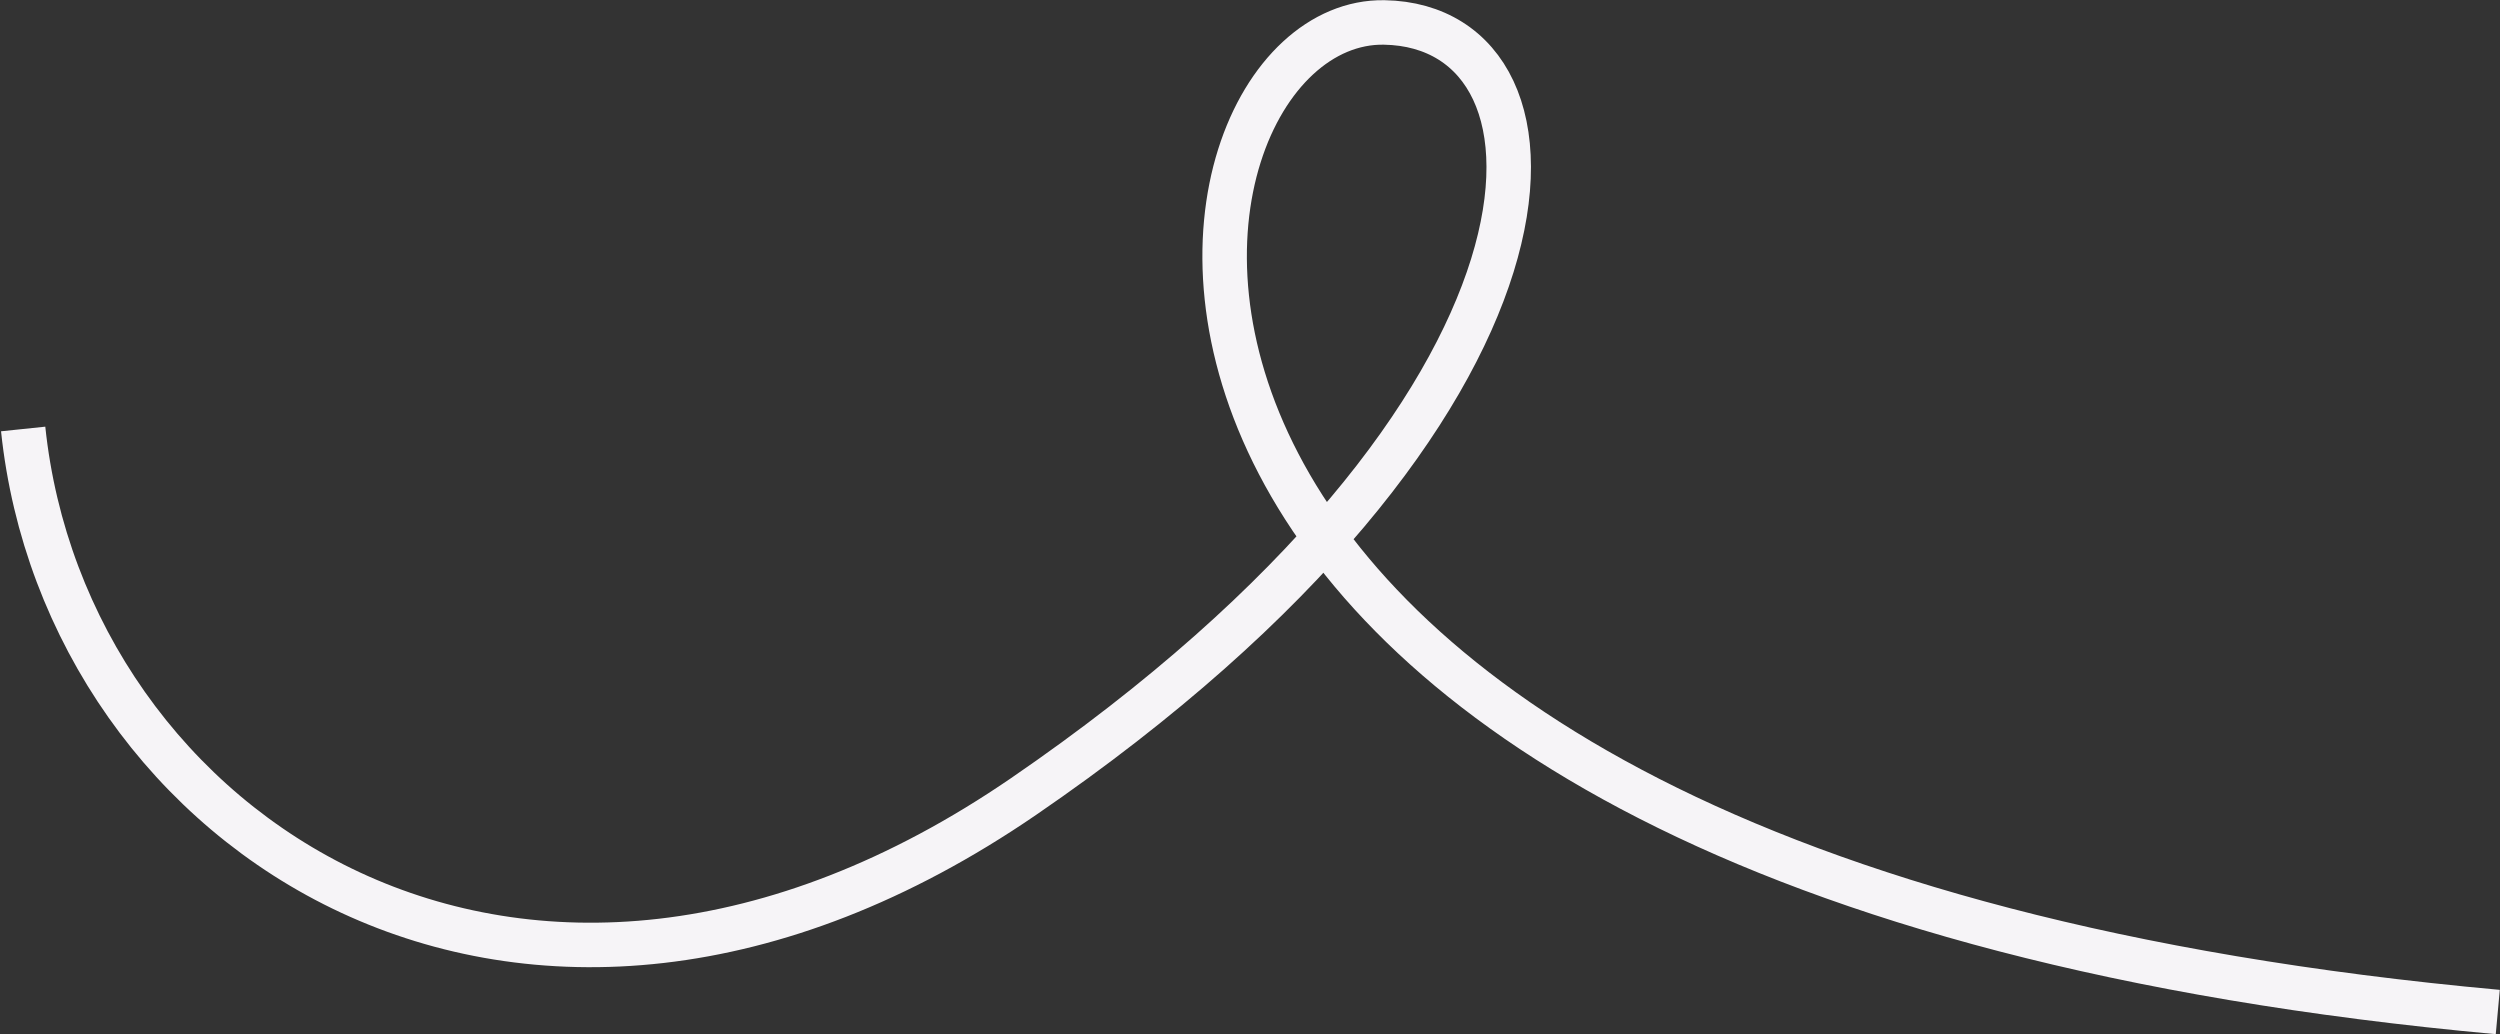
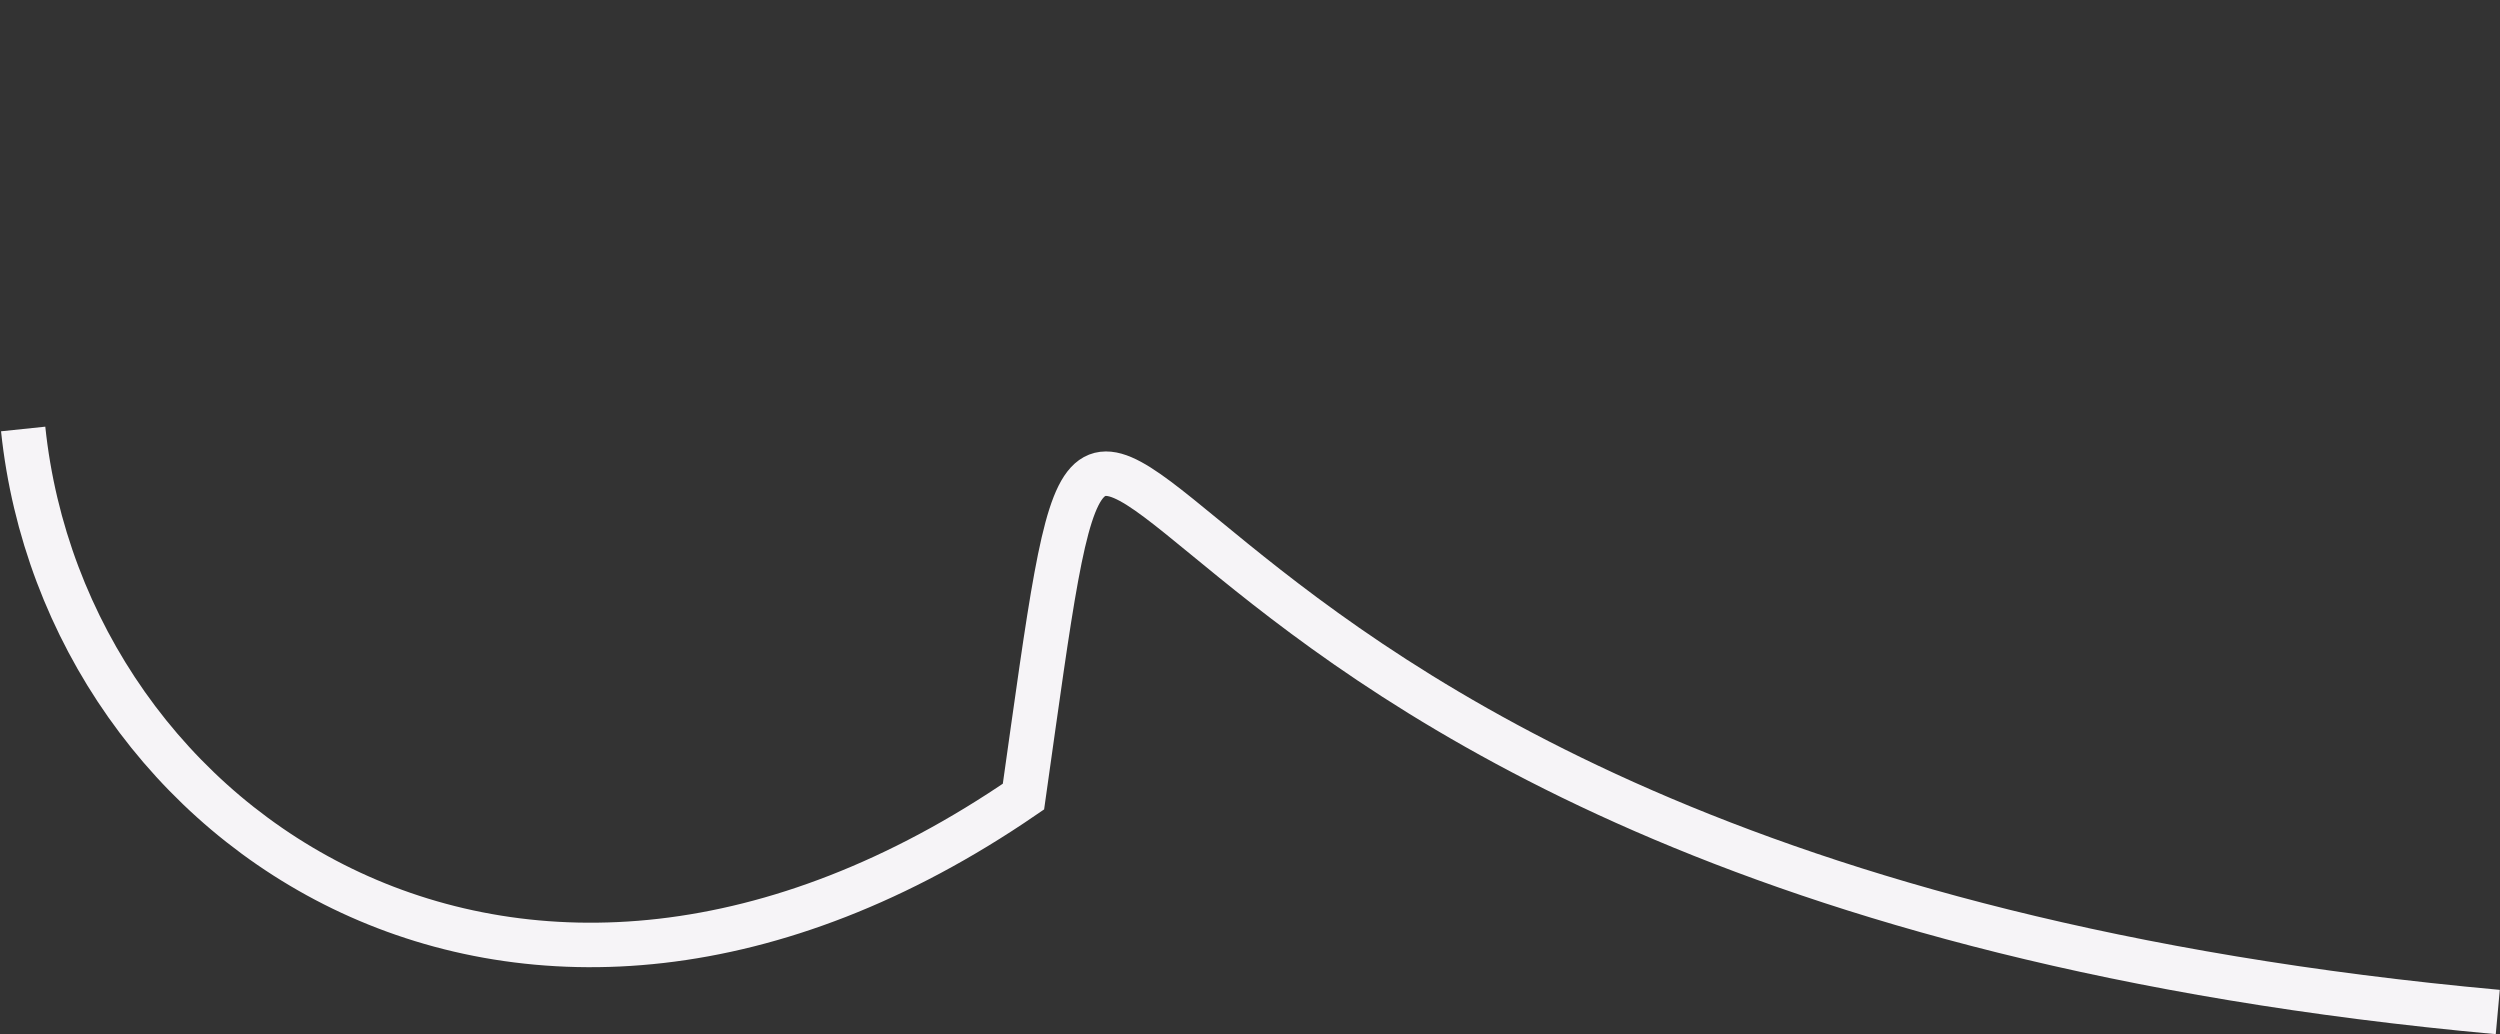
<svg xmlns="http://www.w3.org/2000/svg" width="2248" height="930" viewBox="0 0 2248 930" fill="none">
  <rect x="0" y="0" width="2248" height="930" fill="#333333" stroke="none" />
-   <path d="M20.832 385.74C58.6 747.609 468.854 1025.62 920.301 716.298C1428.97 367.768 1427.81 23.318 1244.68 20.182C1019.48 16.326 883 786 2246 910" stroke="#F6F4F7" stroke-width="40" stroke-miterlimit="22.926" />
+   <path d="M20.832 385.74C58.6 747.609 468.854 1025.62 920.301 716.298C1019.48 16.326 883 786 2246 910" stroke="#F6F4F7" stroke-width="40" stroke-miterlimit="22.926" />
</svg>